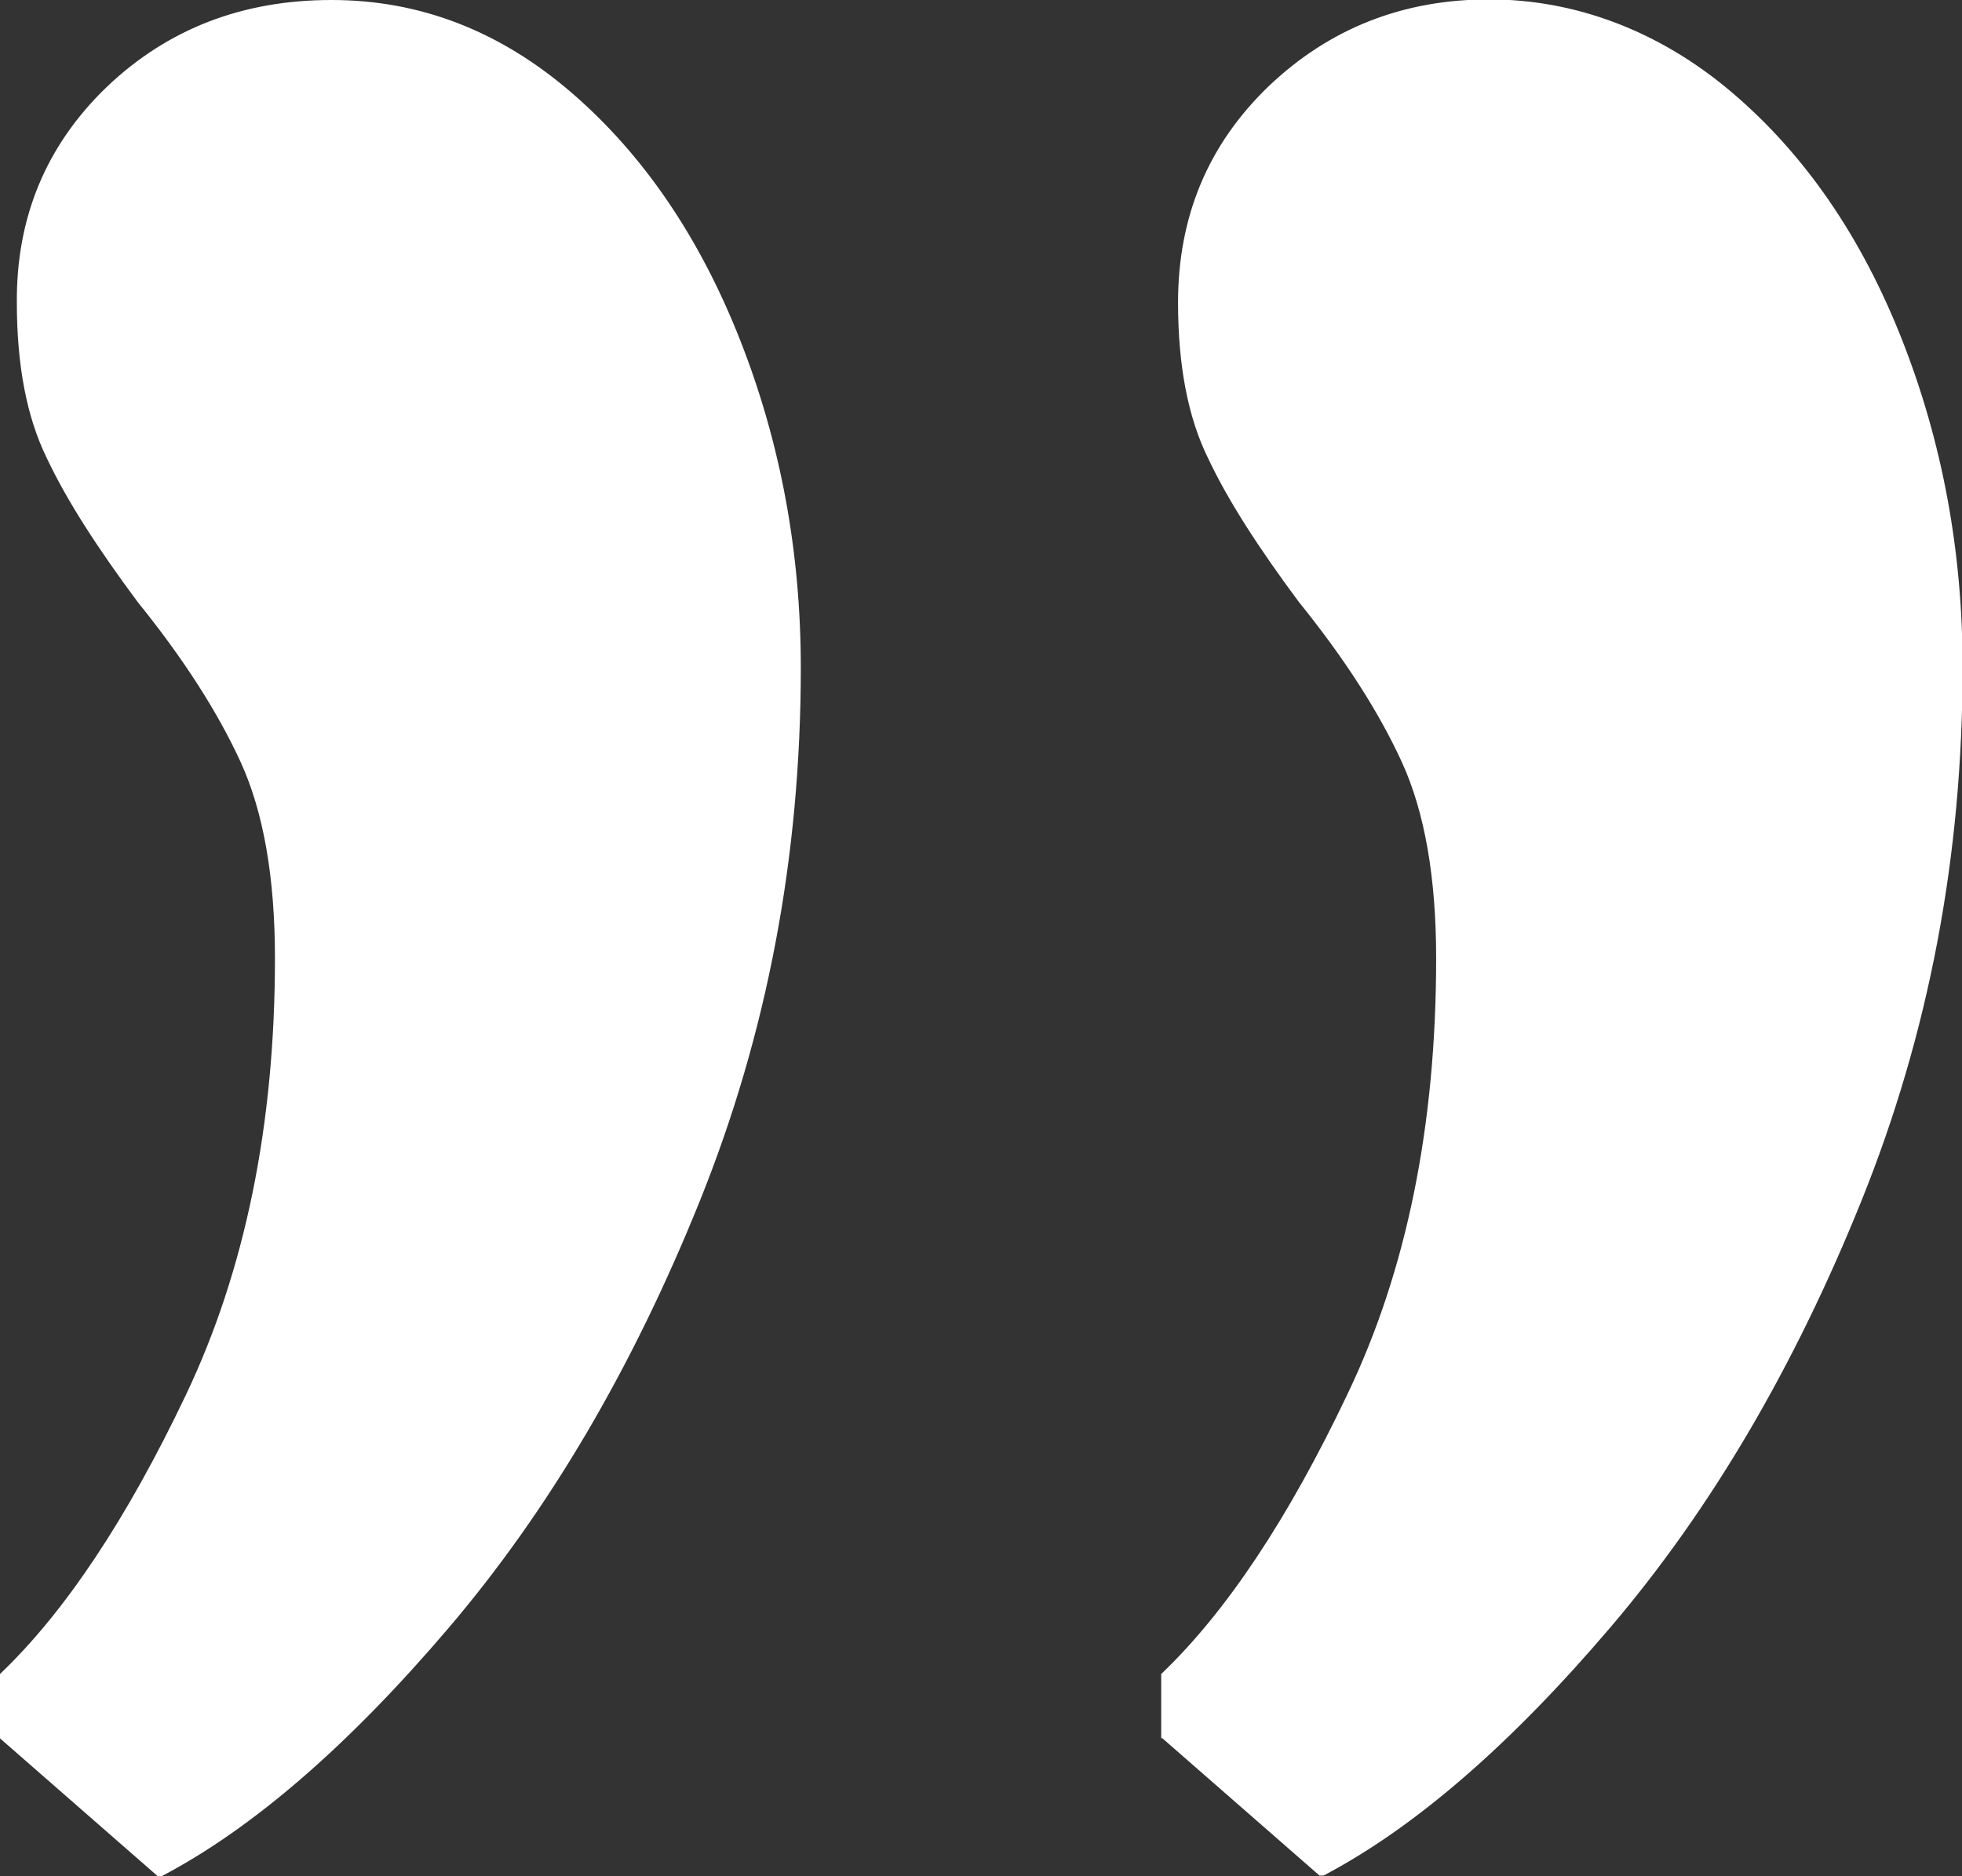
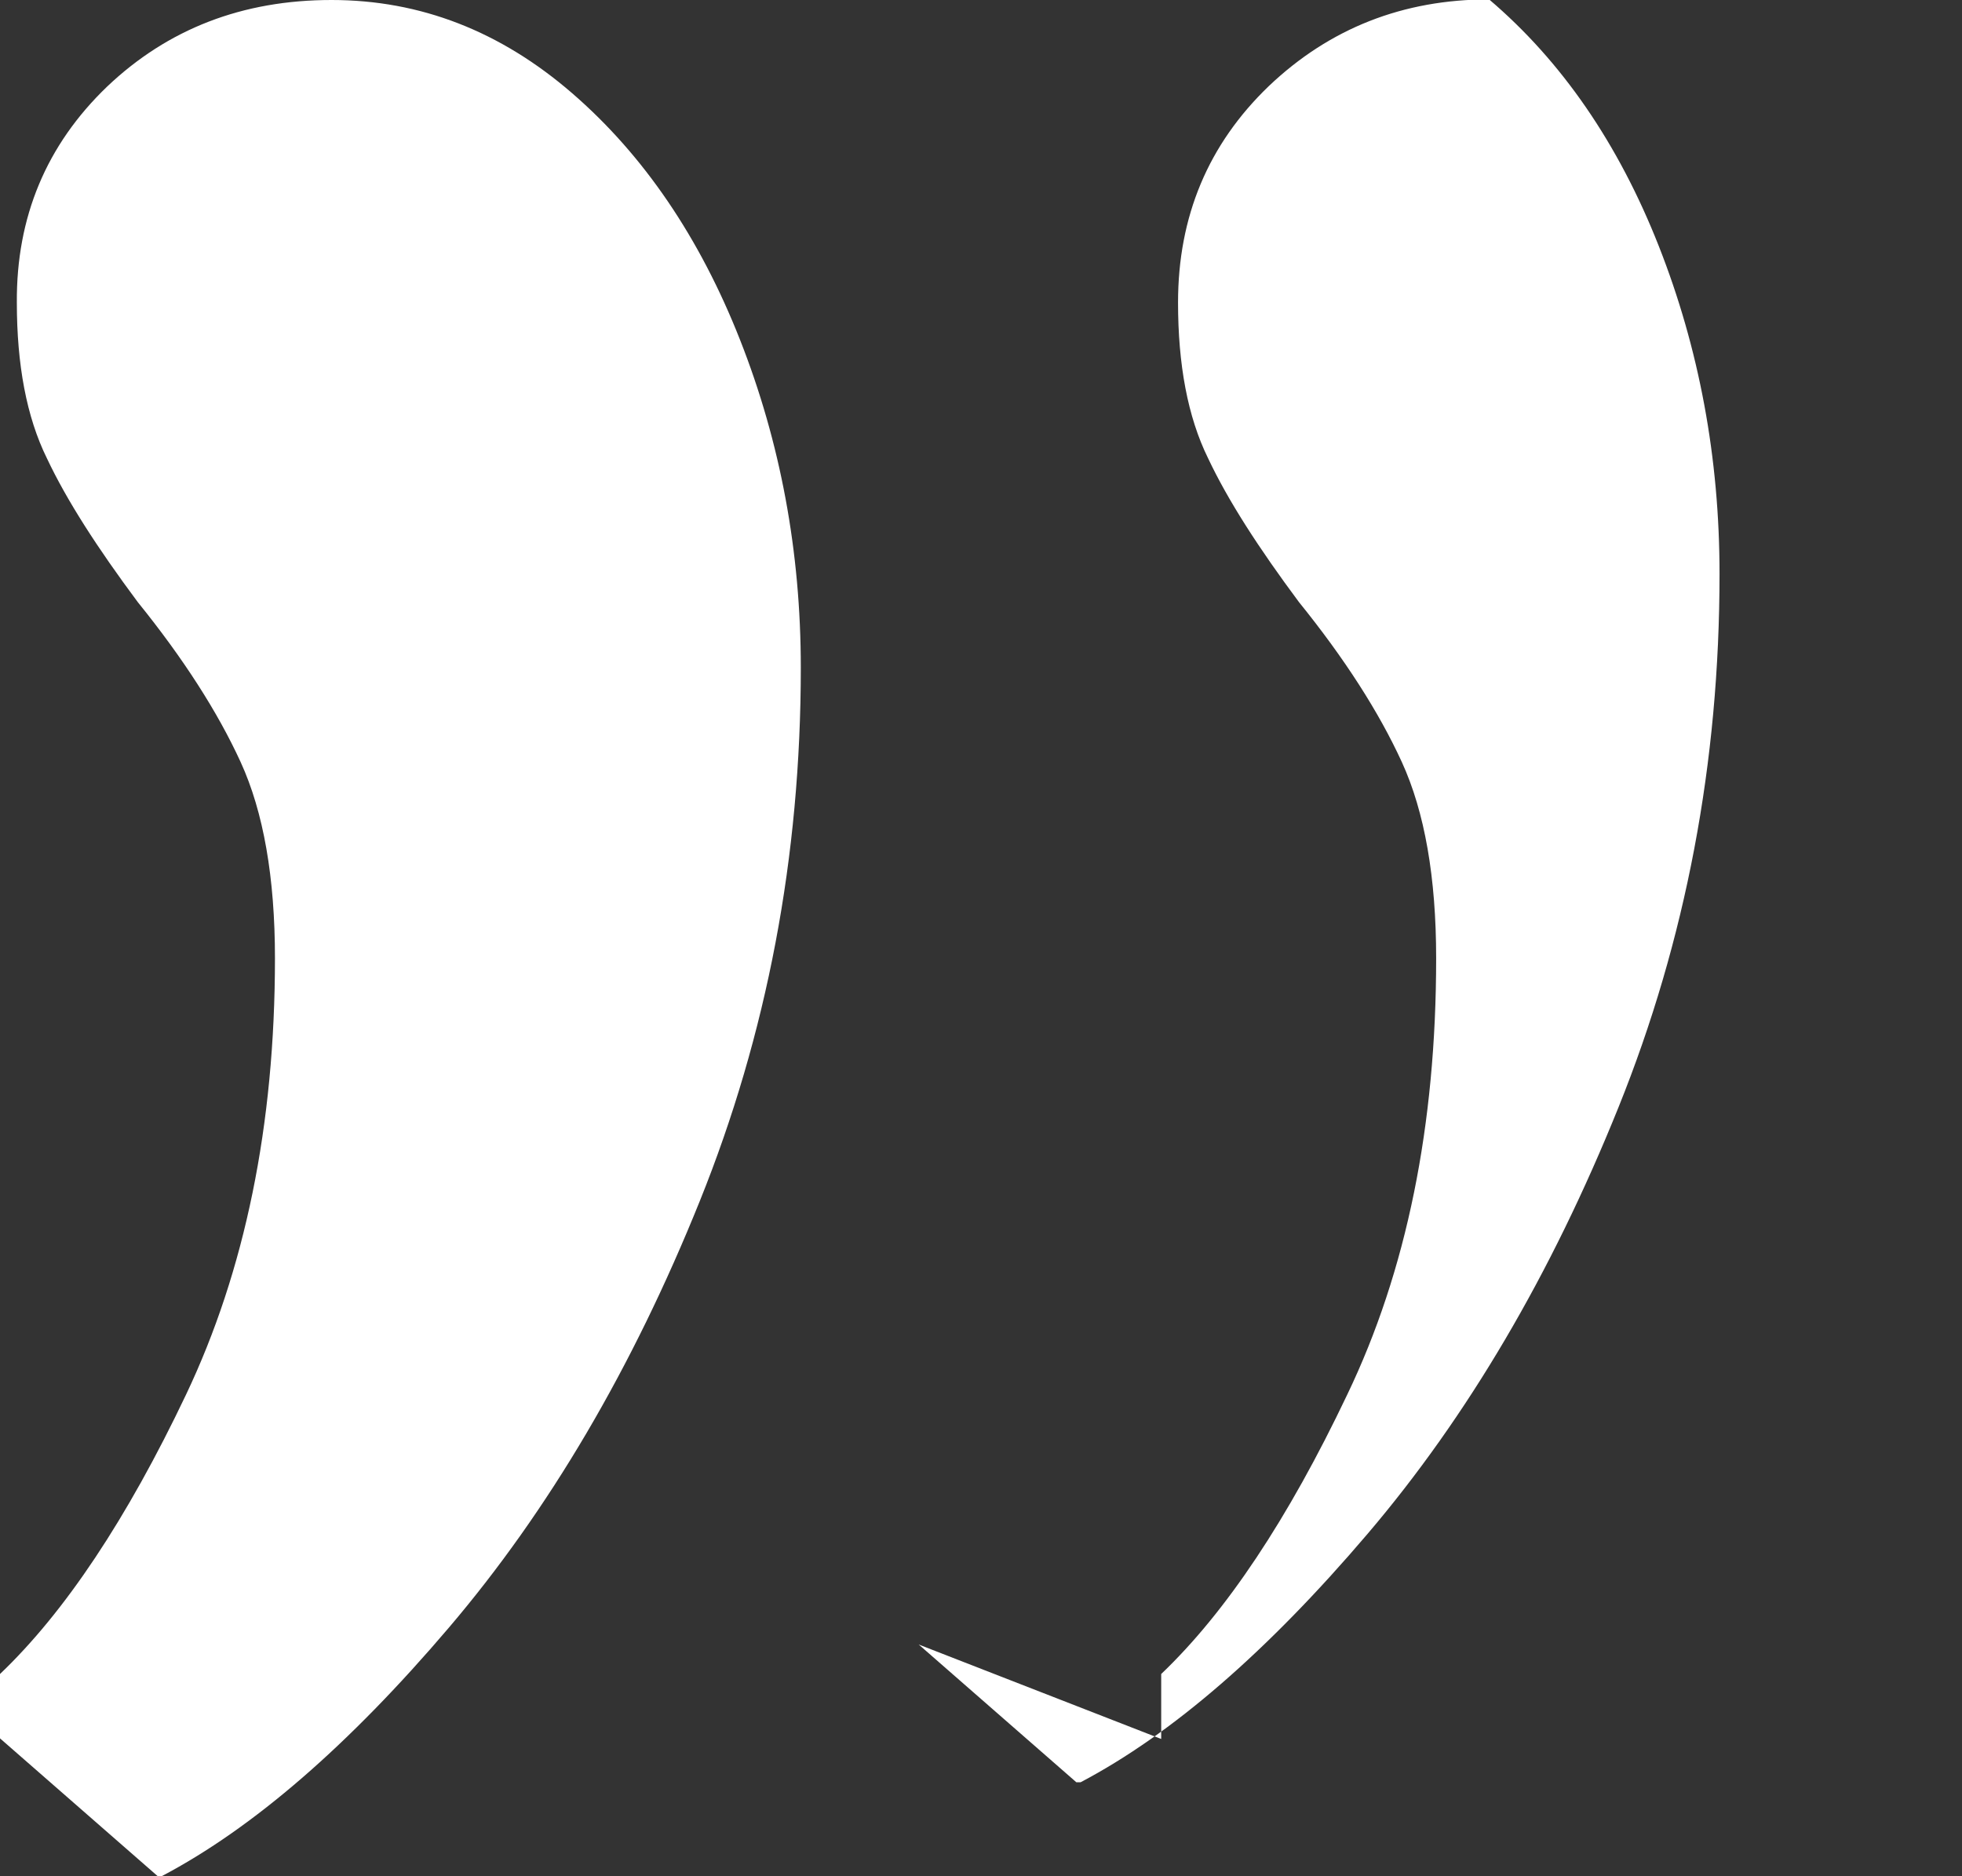
<svg xmlns="http://www.w3.org/2000/svg" id="Layer_2" viewBox="0 0 32.61 31.19">
  <rect x="0" y="0" width="32.61" height="31.19" fill="#333333" stroke="none" />
  <defs>
    <style>.cls-1{fill:#fff;}</style>
  </defs>
  <g id="Layer_1-2">
-     <path class="cls-1" d="m0,28.91v-1.08c1.08-1.03,2.11-2.58,3.09-4.64.98-2.06,1.48-4.48,1.48-7.26,0-1.34-.19-2.43-.57-3.26s-.95-1.72-1.71-2.66c-.67-.9-1.18-1.69-1.51-2.39-.34-.69-.5-1.56-.5-2.59C.27,3.61.77,2.41,1.78,1.44c1.01-.96,2.25-1.44,3.73-1.44s2.81.52,4,1.55c1.19,1.03,2.12,2.4,2.79,4.1.67,1.7,1.01,3.52,1.01,5.45,0,3.14-.56,6.09-1.68,8.87s-2.51,5.14-4.17,7.09c-1.66,1.95-3.25,3.33-4.77,4.13h-.07l-2.62-2.29Zm19.3,0v-1.08c1.08-1.03,2.11-2.58,3.09-4.64.99-2.06,1.48-4.48,1.48-7.26,0-1.34-.19-2.43-.57-3.26-.38-.83-.95-1.72-1.71-2.66-.67-.9-1.18-1.69-1.51-2.39-.34-.69-.5-1.56-.5-2.59,0-1.43.5-2.63,1.51-3.6,1.01-.96,2.23-1.44,3.66-1.44s2.83.52,4.04,1.55c1.21,1.03,2.15,2.4,2.82,4.1.67,1.7,1.01,3.52,1.01,5.45,0,3.14-.56,6.09-1.68,8.87-1.12,2.78-2.51,5.14-4.17,7.09-1.66,1.95-3.25,3.33-4.77,4.13h-.07l-2.62-2.29Z" />
+     <path class="cls-1" d="m0,28.91v-1.08c1.08-1.03,2.11-2.58,3.09-4.64.98-2.06,1.48-4.48,1.48-7.26,0-1.34-.19-2.43-.57-3.26s-.95-1.72-1.71-2.66c-.67-.9-1.18-1.69-1.51-2.39-.34-.69-.5-1.56-.5-2.59C.27,3.61.77,2.41,1.78,1.44c1.01-.96,2.25-1.44,3.73-1.44s2.81.52,4,1.55c1.19,1.03,2.12,2.4,2.79,4.1.67,1.7,1.01,3.52,1.01,5.45,0,3.14-.56,6.09-1.68,8.87s-2.51,5.14-4.17,7.09c-1.66,1.95-3.25,3.33-4.77,4.13h-.07l-2.62-2.29Zm19.3,0v-1.08c1.08-1.03,2.11-2.58,3.09-4.64.99-2.06,1.48-4.48,1.48-7.26,0-1.34-.19-2.43-.57-3.26-.38-.83-.95-1.72-1.71-2.66-.67-.9-1.18-1.69-1.51-2.39-.34-.69-.5-1.56-.5-2.59,0-1.43.5-2.63,1.51-3.6,1.01-.96,2.23-1.44,3.66-1.44c1.21,1.03,2.15,2.4,2.82,4.1.67,1.7,1.01,3.52,1.01,5.45,0,3.14-.56,6.09-1.68,8.87-1.12,2.78-2.51,5.14-4.17,7.09-1.66,1.95-3.25,3.33-4.77,4.13h-.07l-2.62-2.29Z" />
  </g>
</svg>